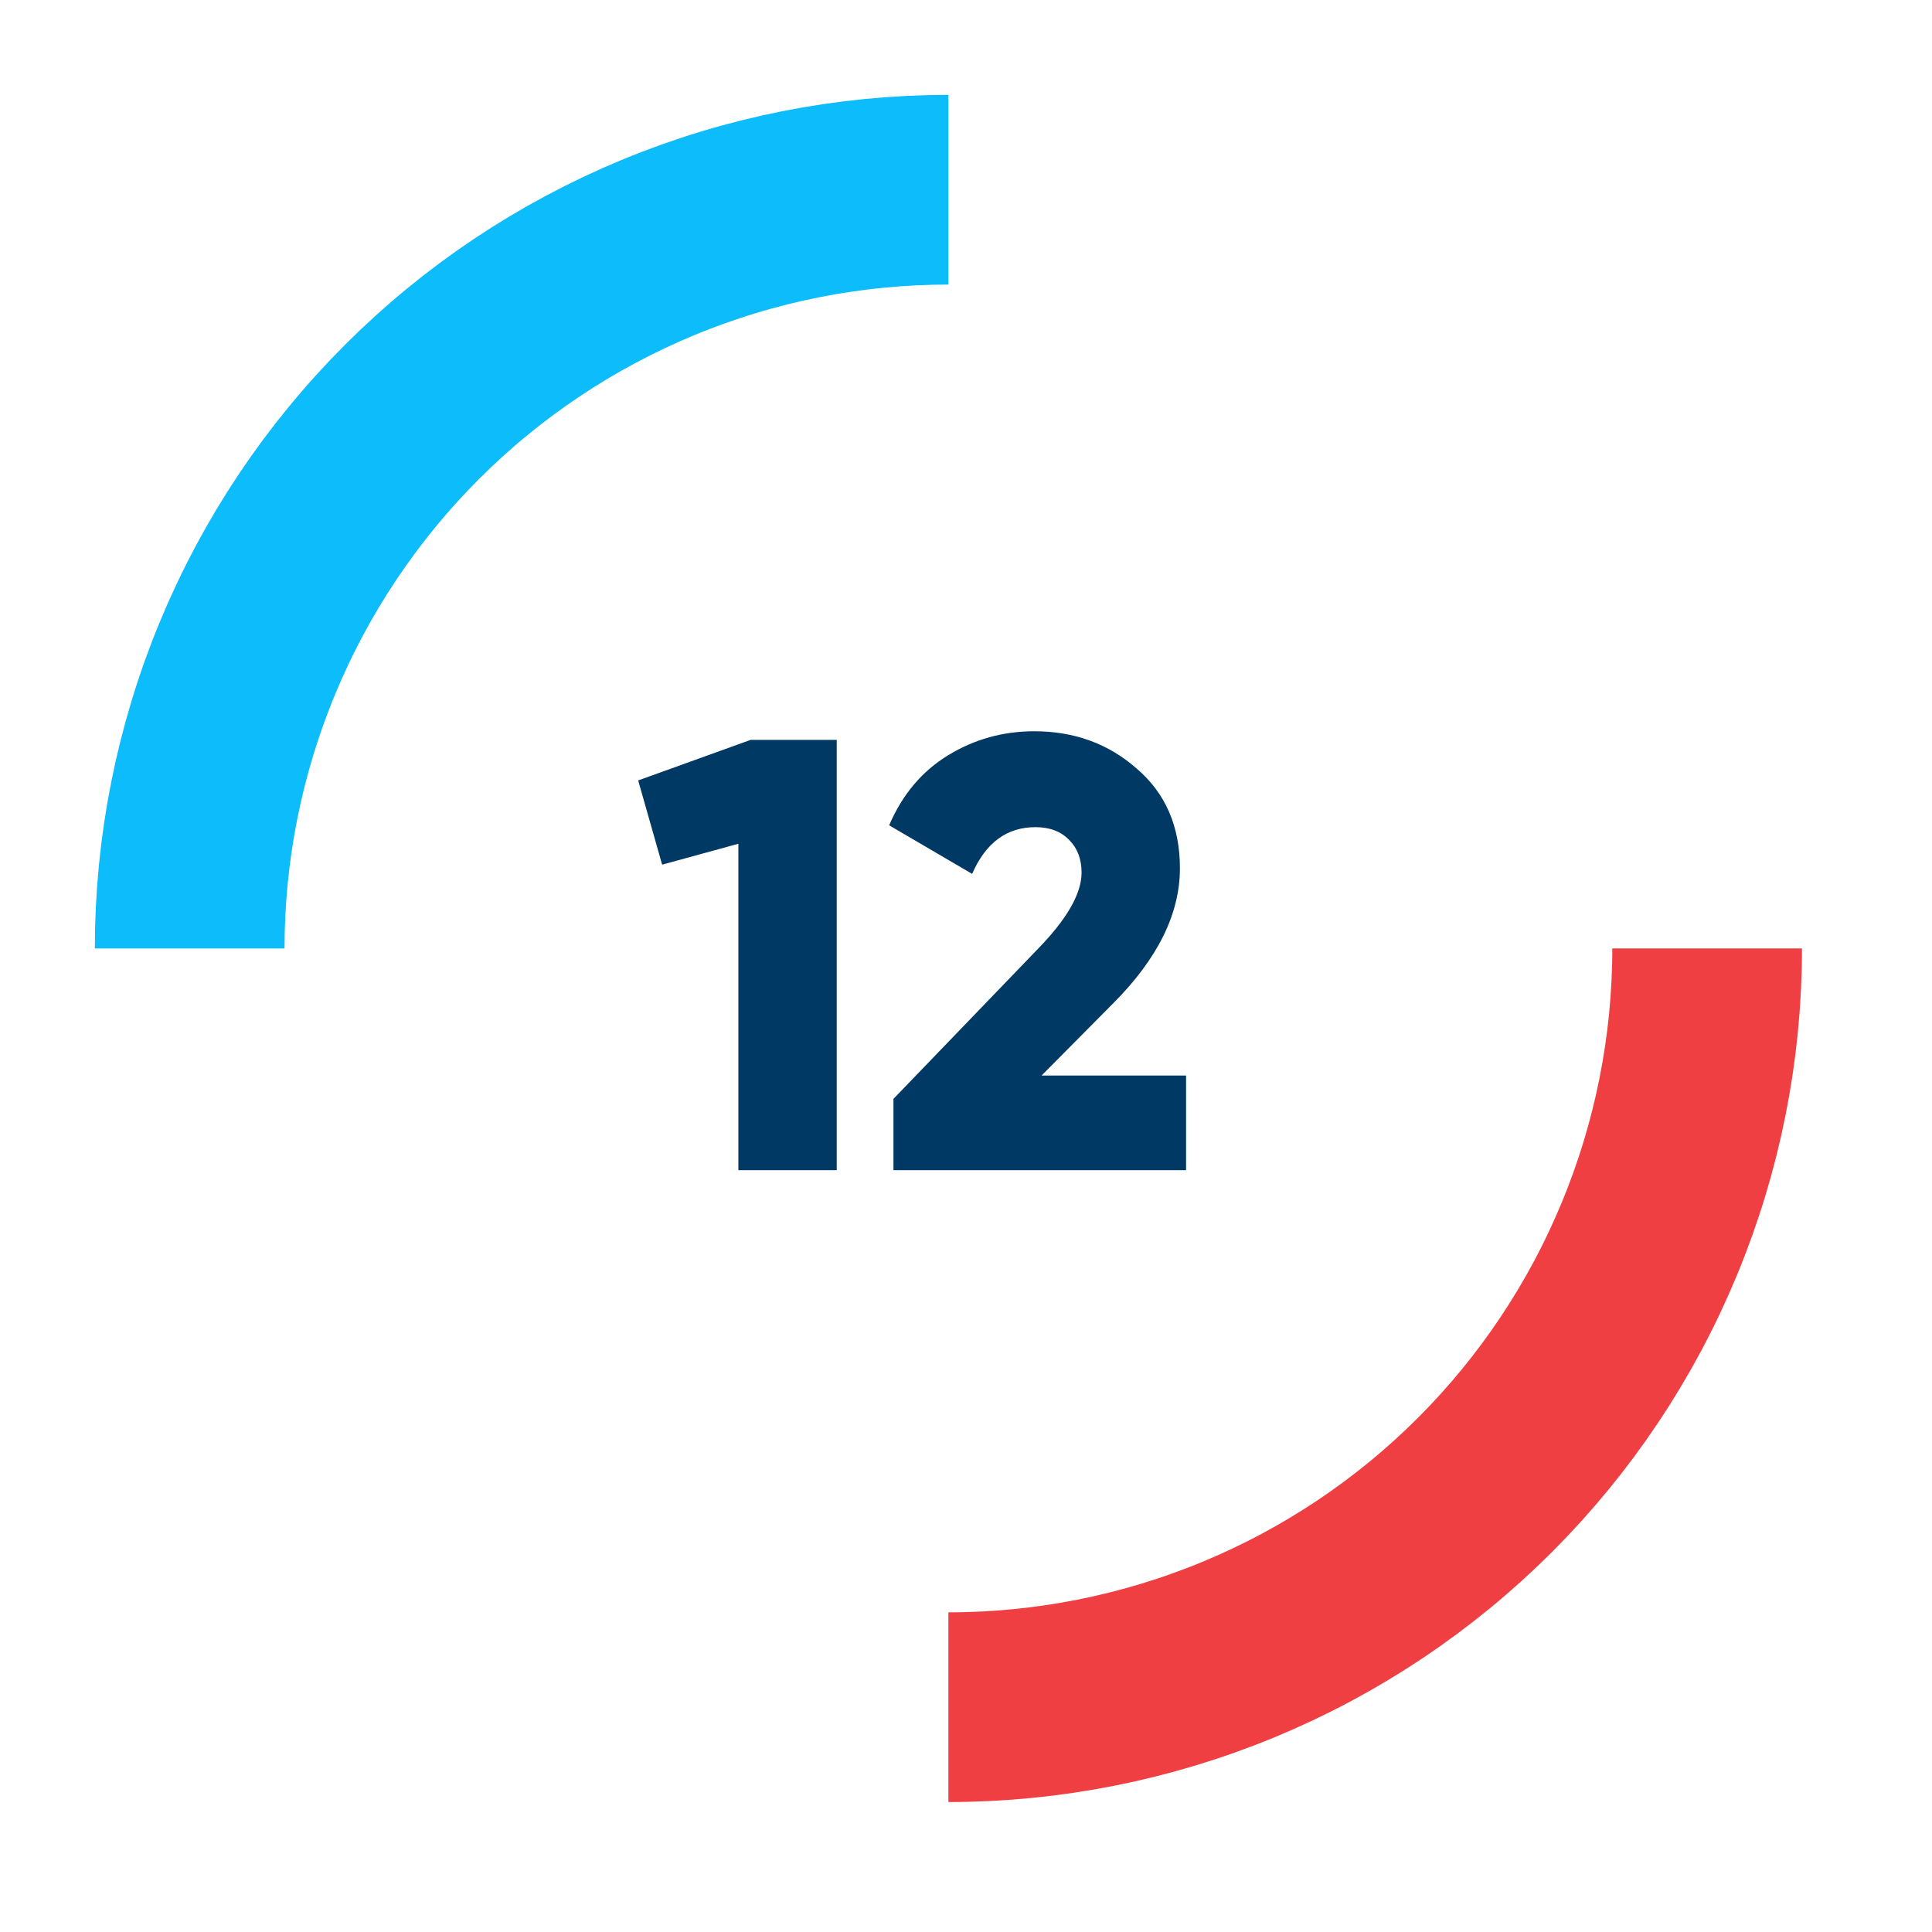
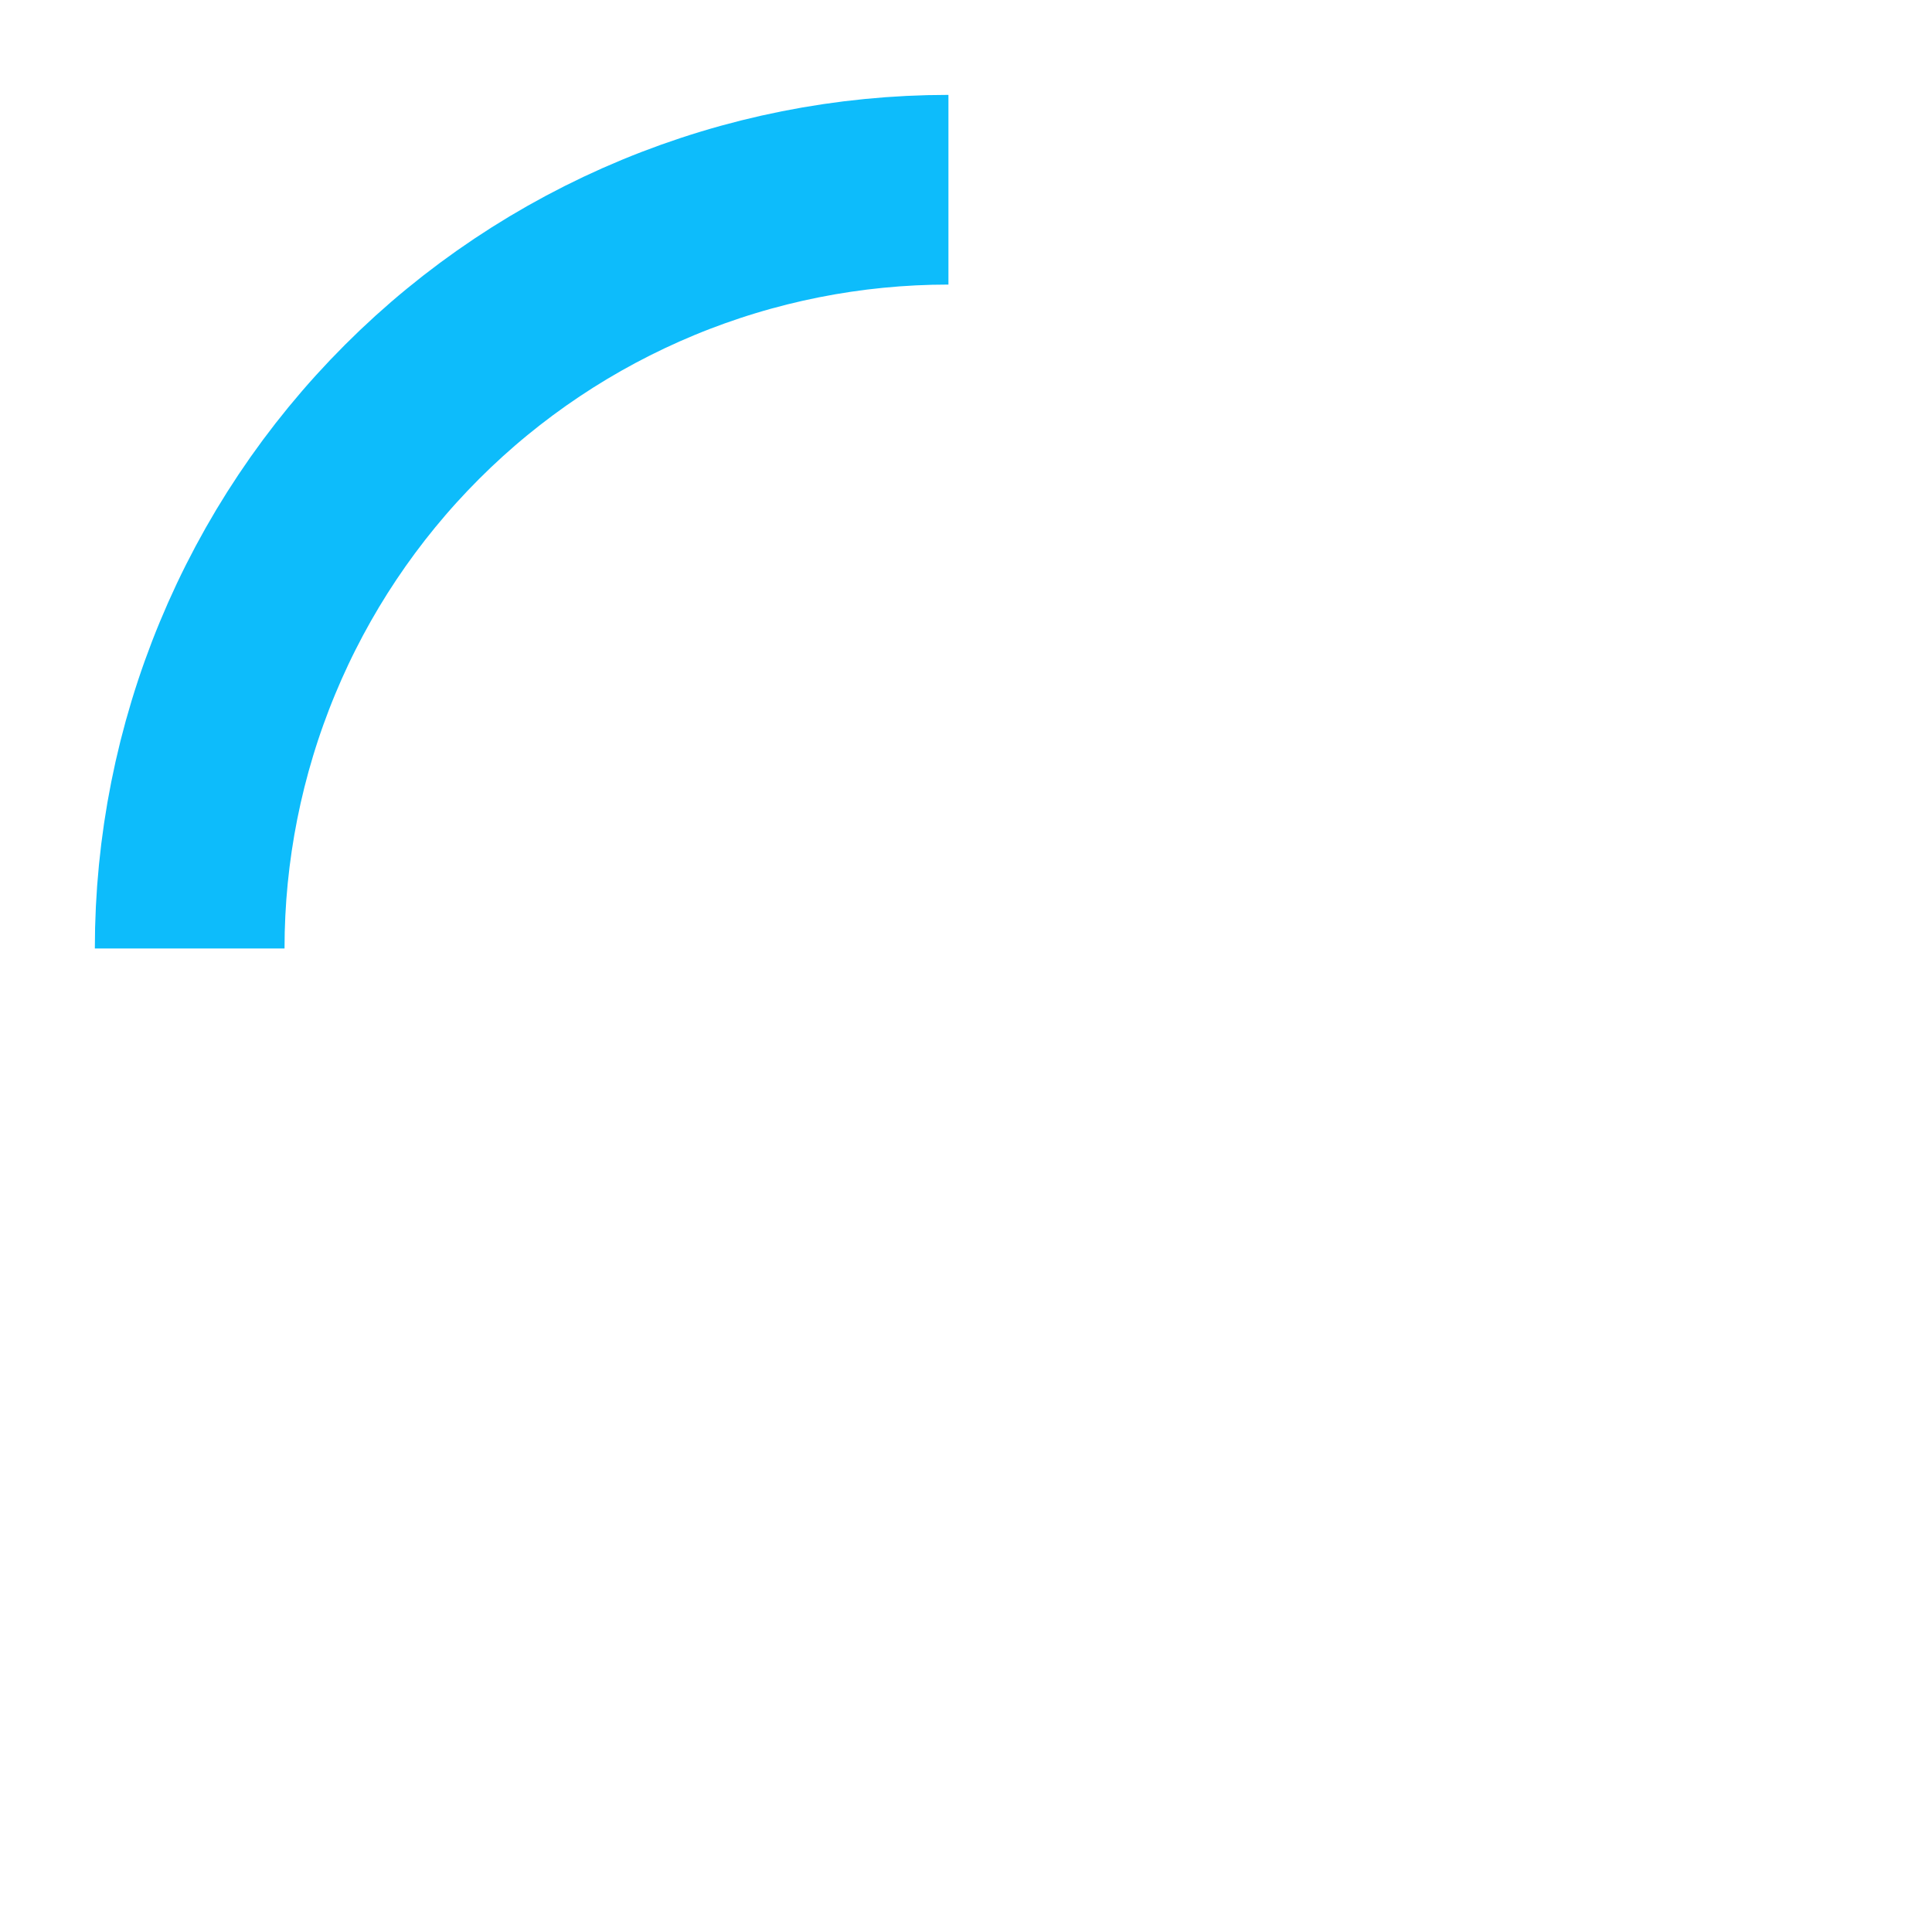
<svg xmlns="http://www.w3.org/2000/svg" width="44" height="44" viewBox="0 0 44 44" fill="none">
-   <path d="M17.096 16.85H19.056V26.65H16.816V19.216L15.08 19.692L14.534 17.774L17.096 16.85ZM20.348 26.65V25.026L23.638 21.61C24.301 20.929 24.632 20.35 24.632 19.874C24.632 19.566 24.539 19.319 24.352 19.132C24.165 18.936 23.909 18.838 23.582 18.838C22.929 18.838 22.448 19.193 22.14 19.902L20.25 18.796C20.549 18.096 20.997 17.564 21.594 17.2C22.191 16.836 22.845 16.654 23.554 16.654C24.469 16.654 25.248 16.939 25.892 17.508C26.545 18.068 26.872 18.824 26.872 19.776C26.872 20.812 26.363 21.839 25.346 22.856L23.722 24.494H27.012V26.65H20.348Z" fill="#003963" />
  <path d="M21.6 4.321C19.331 4.321 17.084 4.768 14.988 5.636C12.891 6.505 10.986 7.777 9.382 9.382C7.777 10.987 6.504 12.892 5.636 14.988C4.767 17.085 4.32 19.332 4.32 21.601" stroke="#0DBCFB" stroke-width="4.32" />
-   <path d="M21.599 38.88C23.868 38.88 26.115 38.433 28.212 37.565C30.308 36.697 32.213 35.424 33.818 33.819C35.422 32.215 36.695 30.31 37.563 28.213C38.432 26.117 38.879 23.87 38.879 21.6" stroke="#EF3F42" stroke-width="4.32" />
</svg>